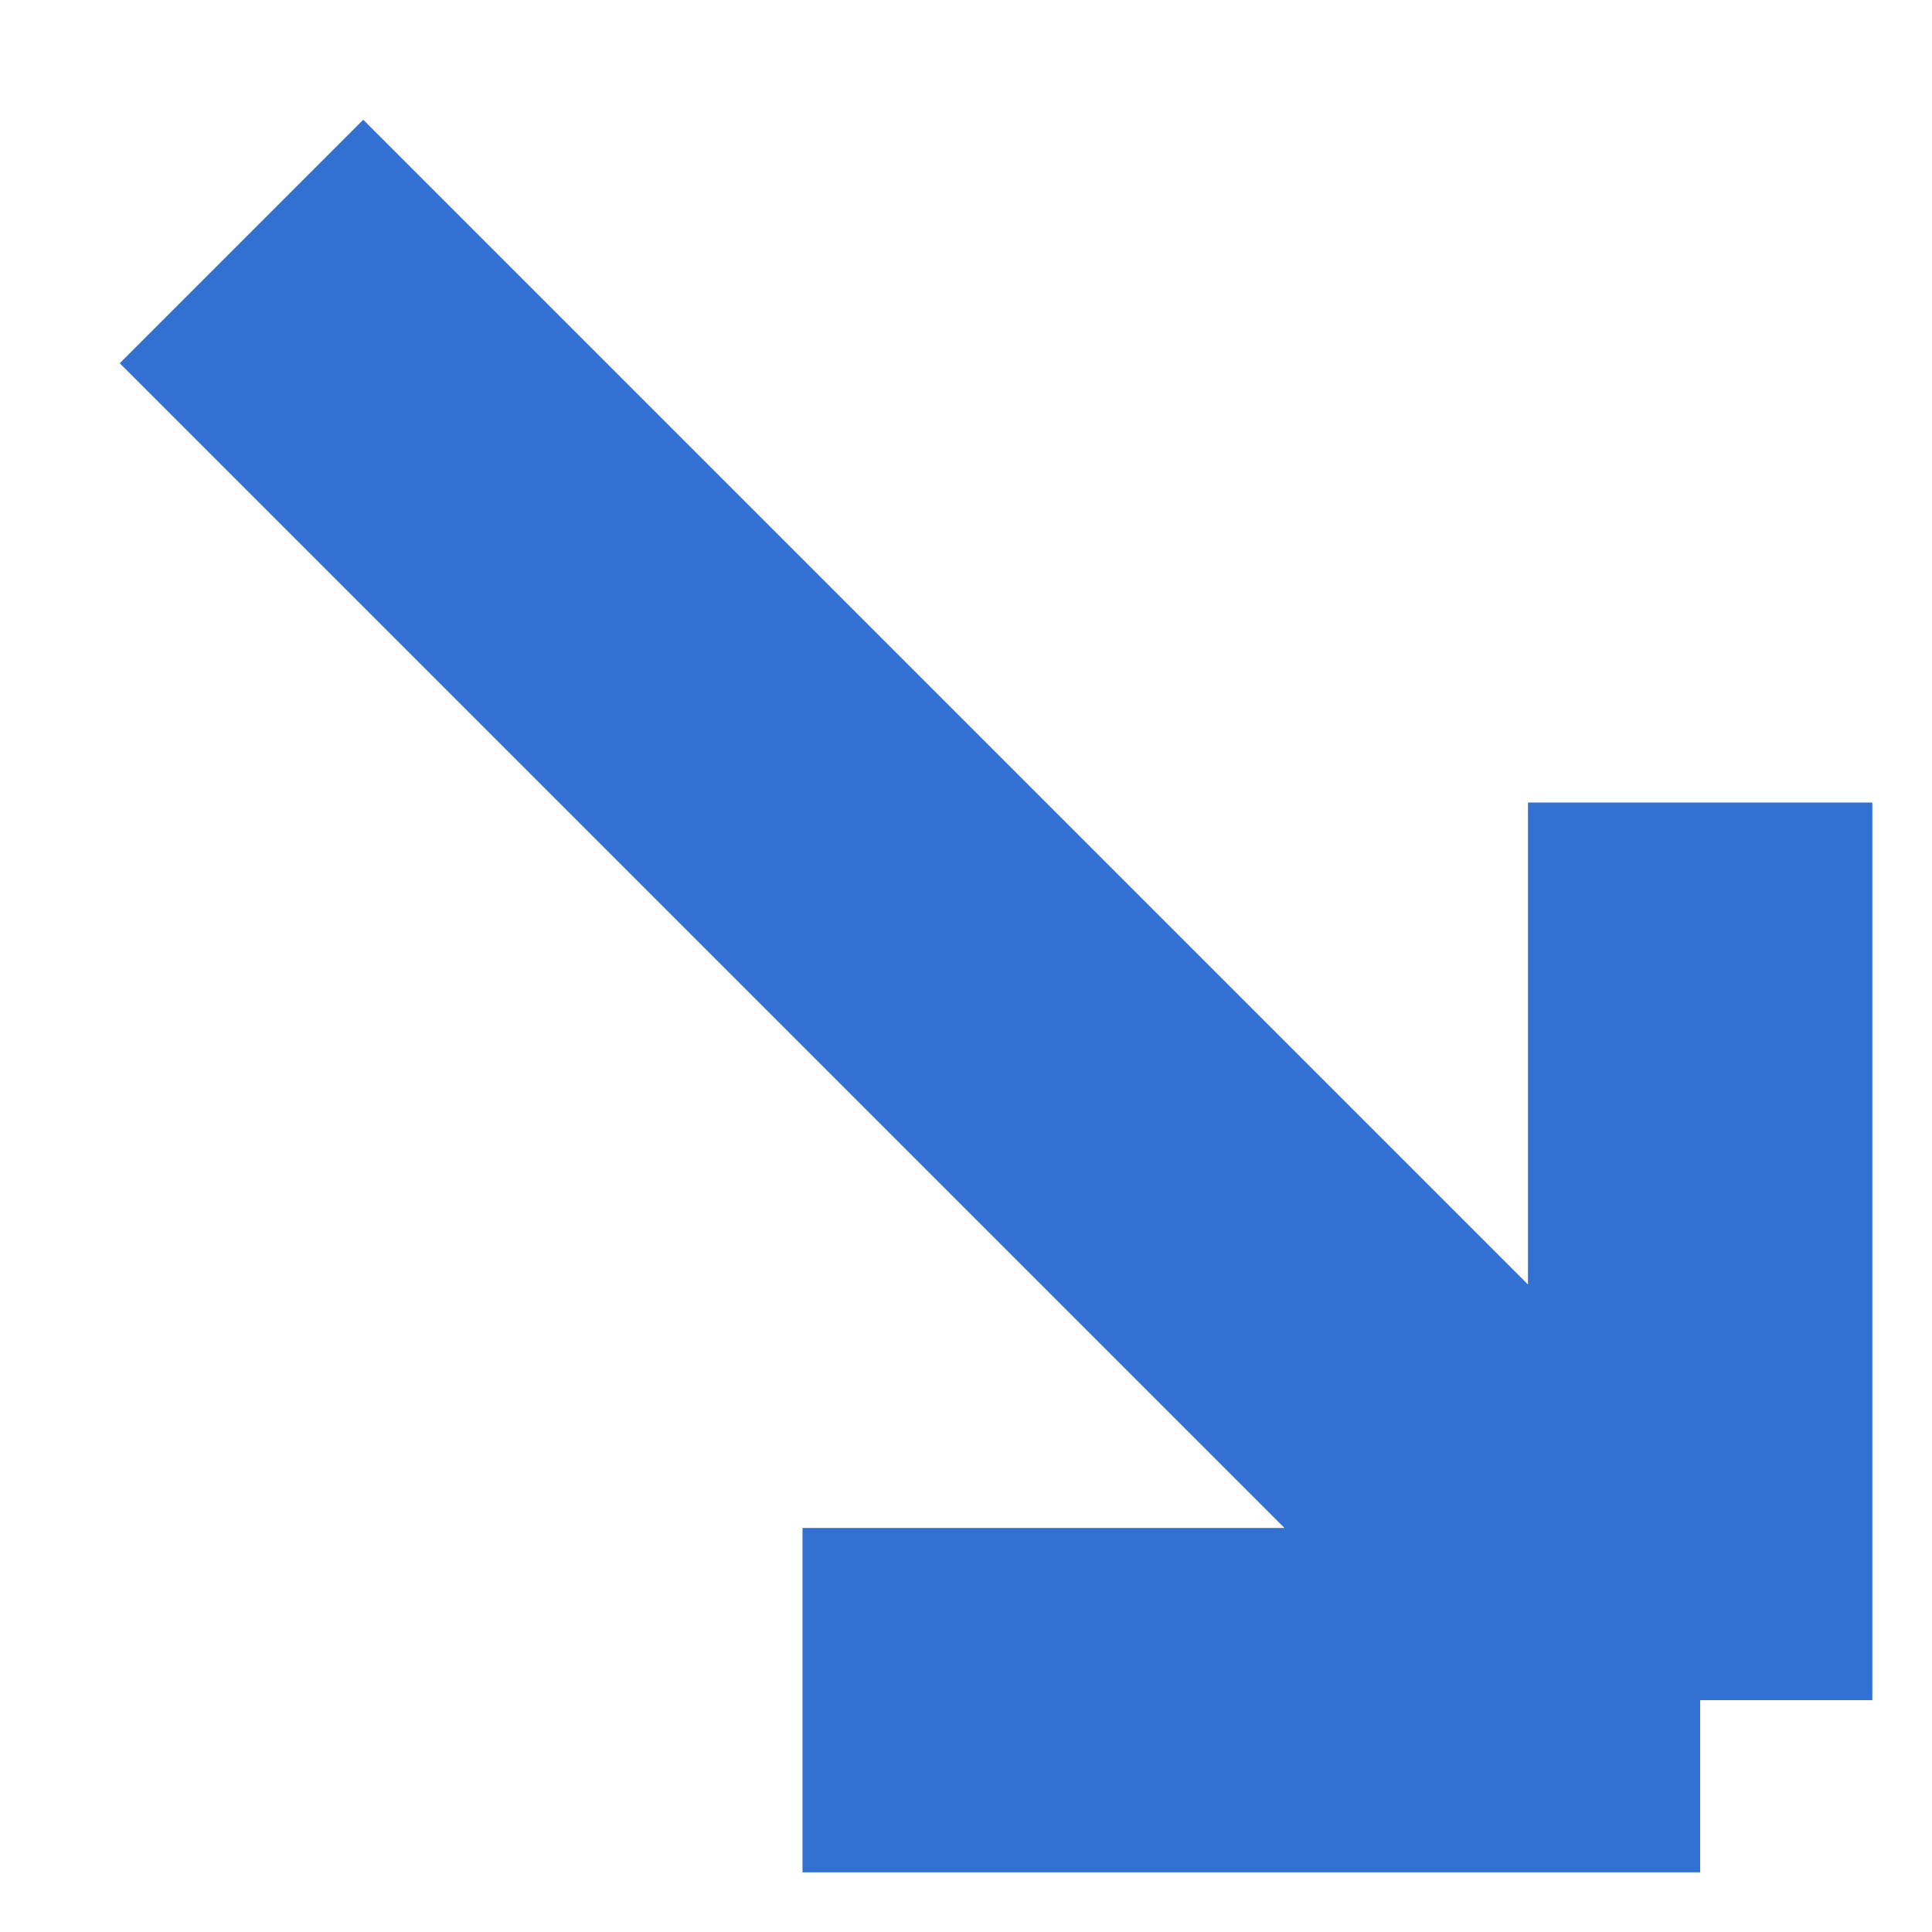
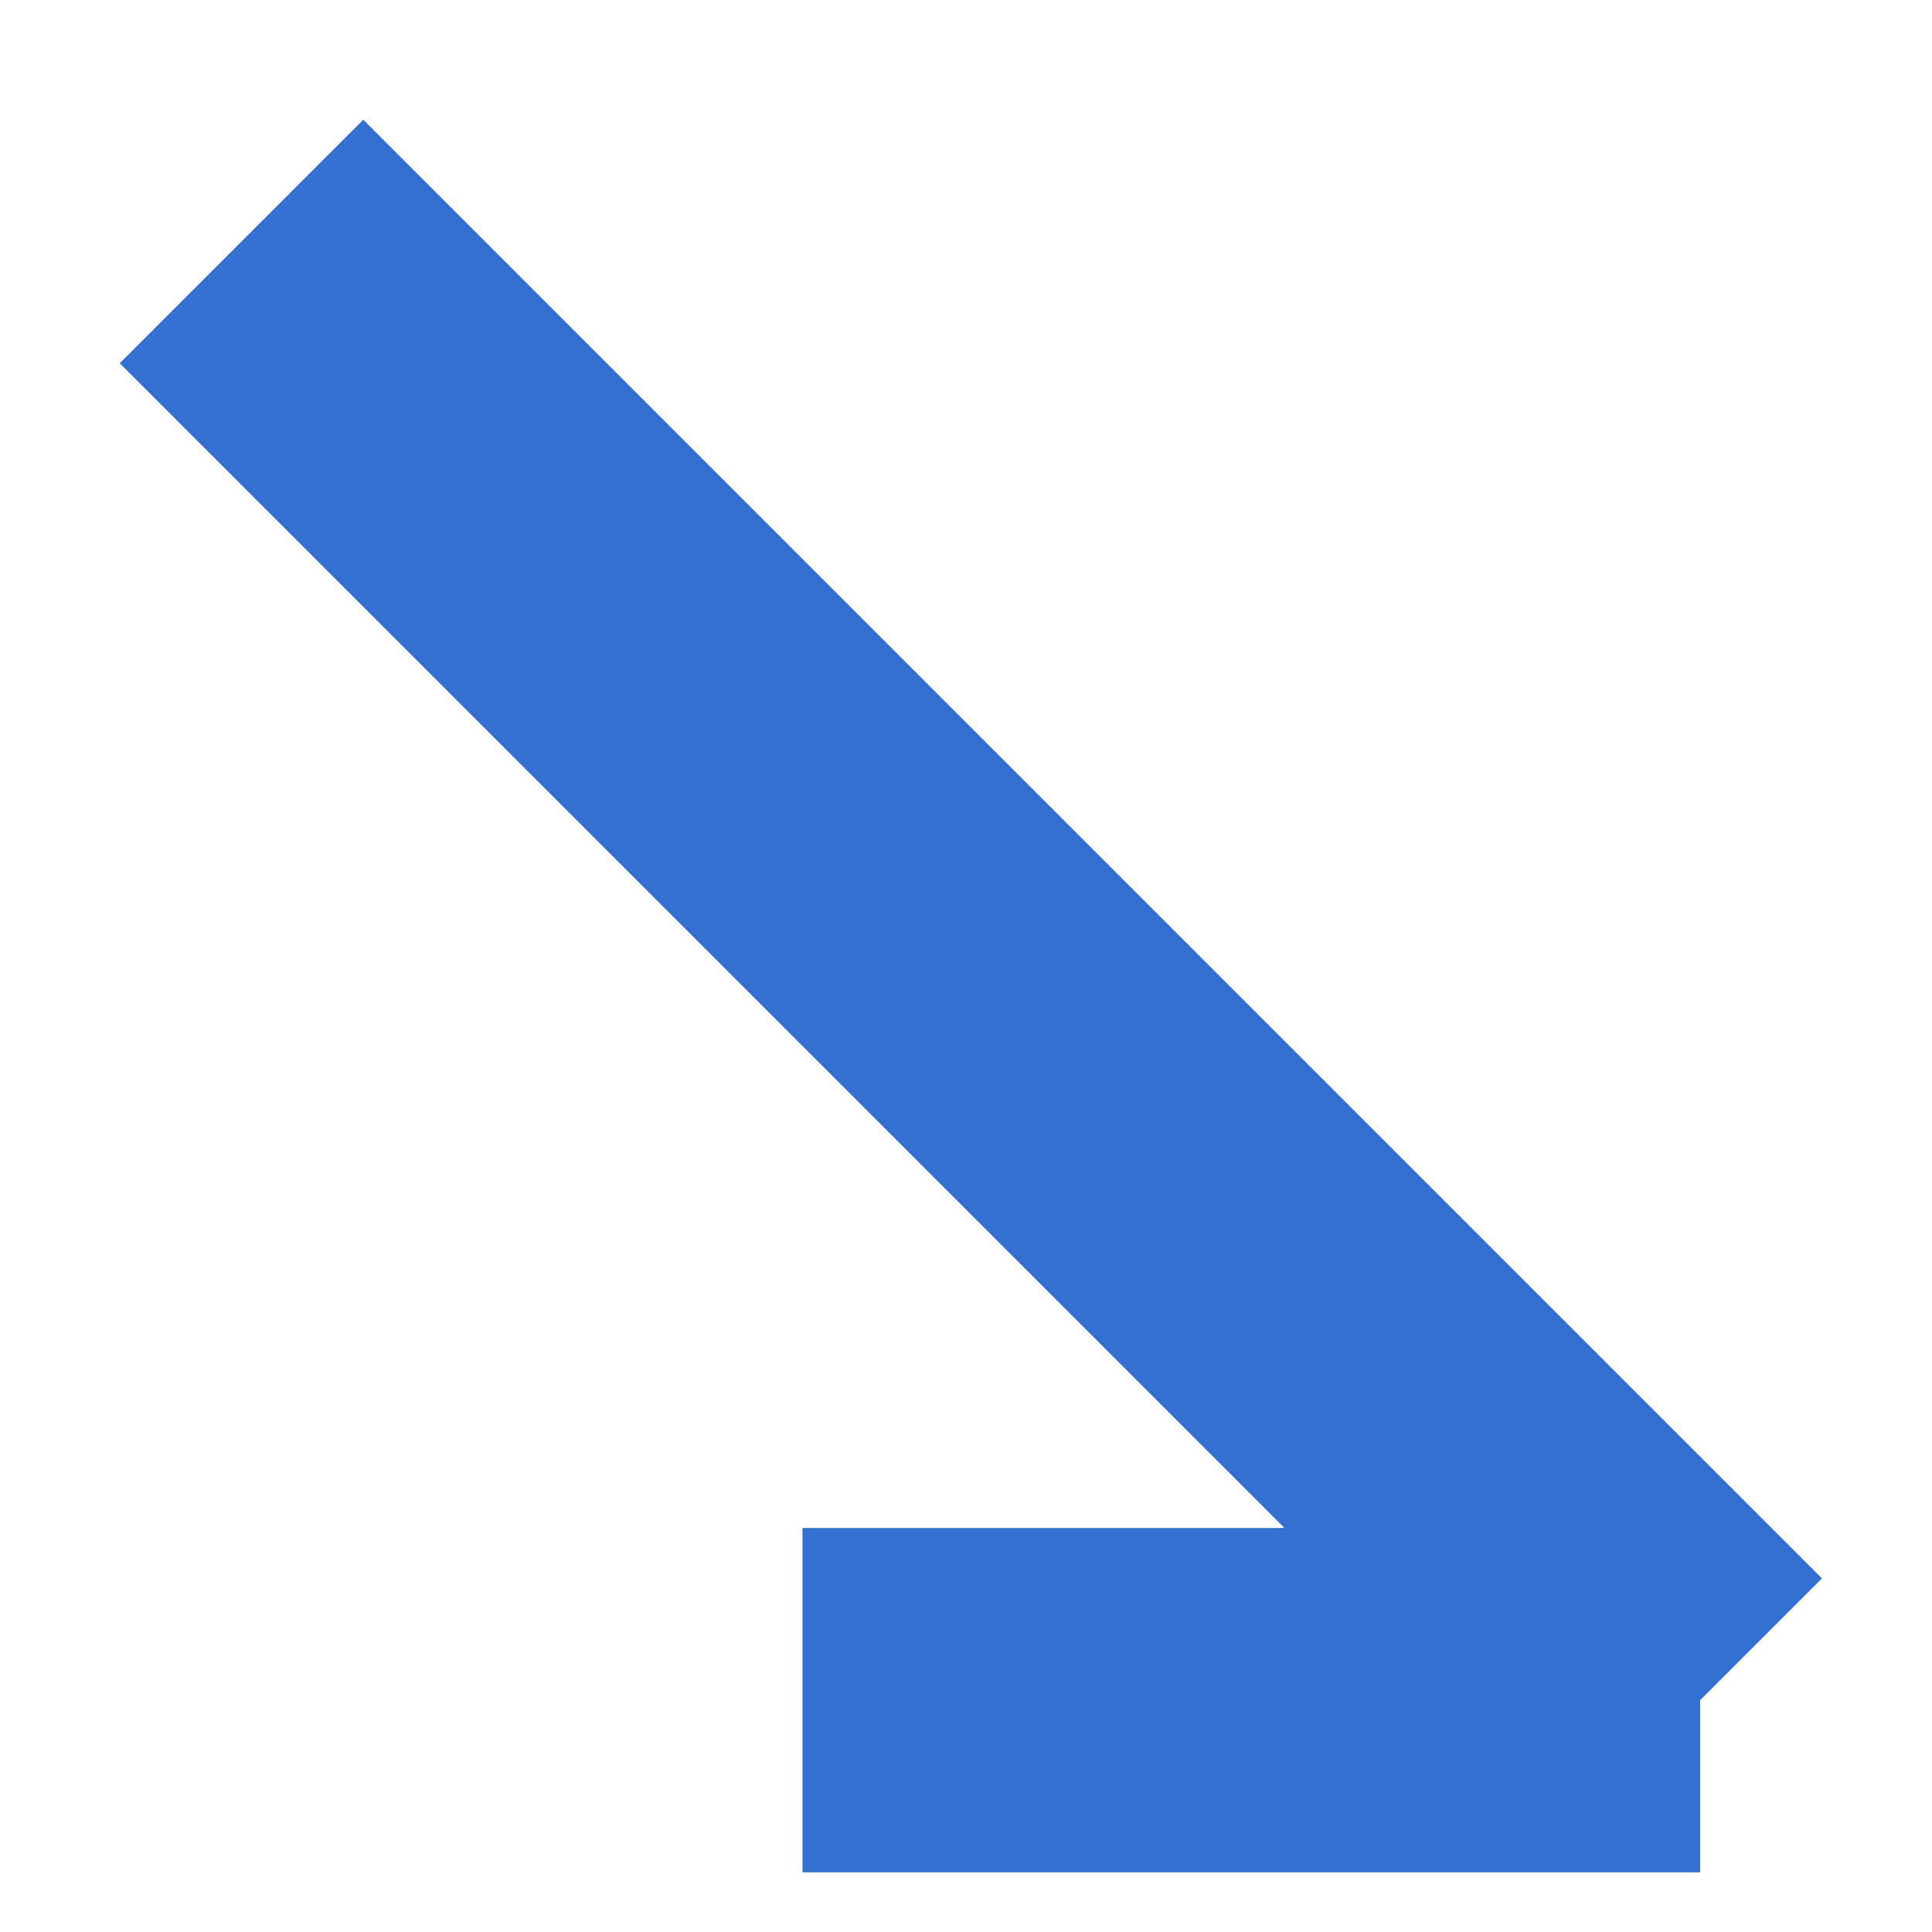
<svg xmlns="http://www.w3.org/2000/svg" fill="none" height="100%" overflow="visible" preserveAspectRatio="none" style="display: block;" viewBox="0 0 8 8" width="100%">
-   <path d="M1 1L7.04 7.04M7.04 7.04V3.323M7.04 7.04H3.323" id="Vector 310" stroke="#3271D2" stroke-width="1.426" />
+   <path d="M1 1L7.04 7.04M7.04 7.04M7.04 7.04H3.323" id="Vector 310" stroke="#3271D2" stroke-width="1.426" />
</svg>